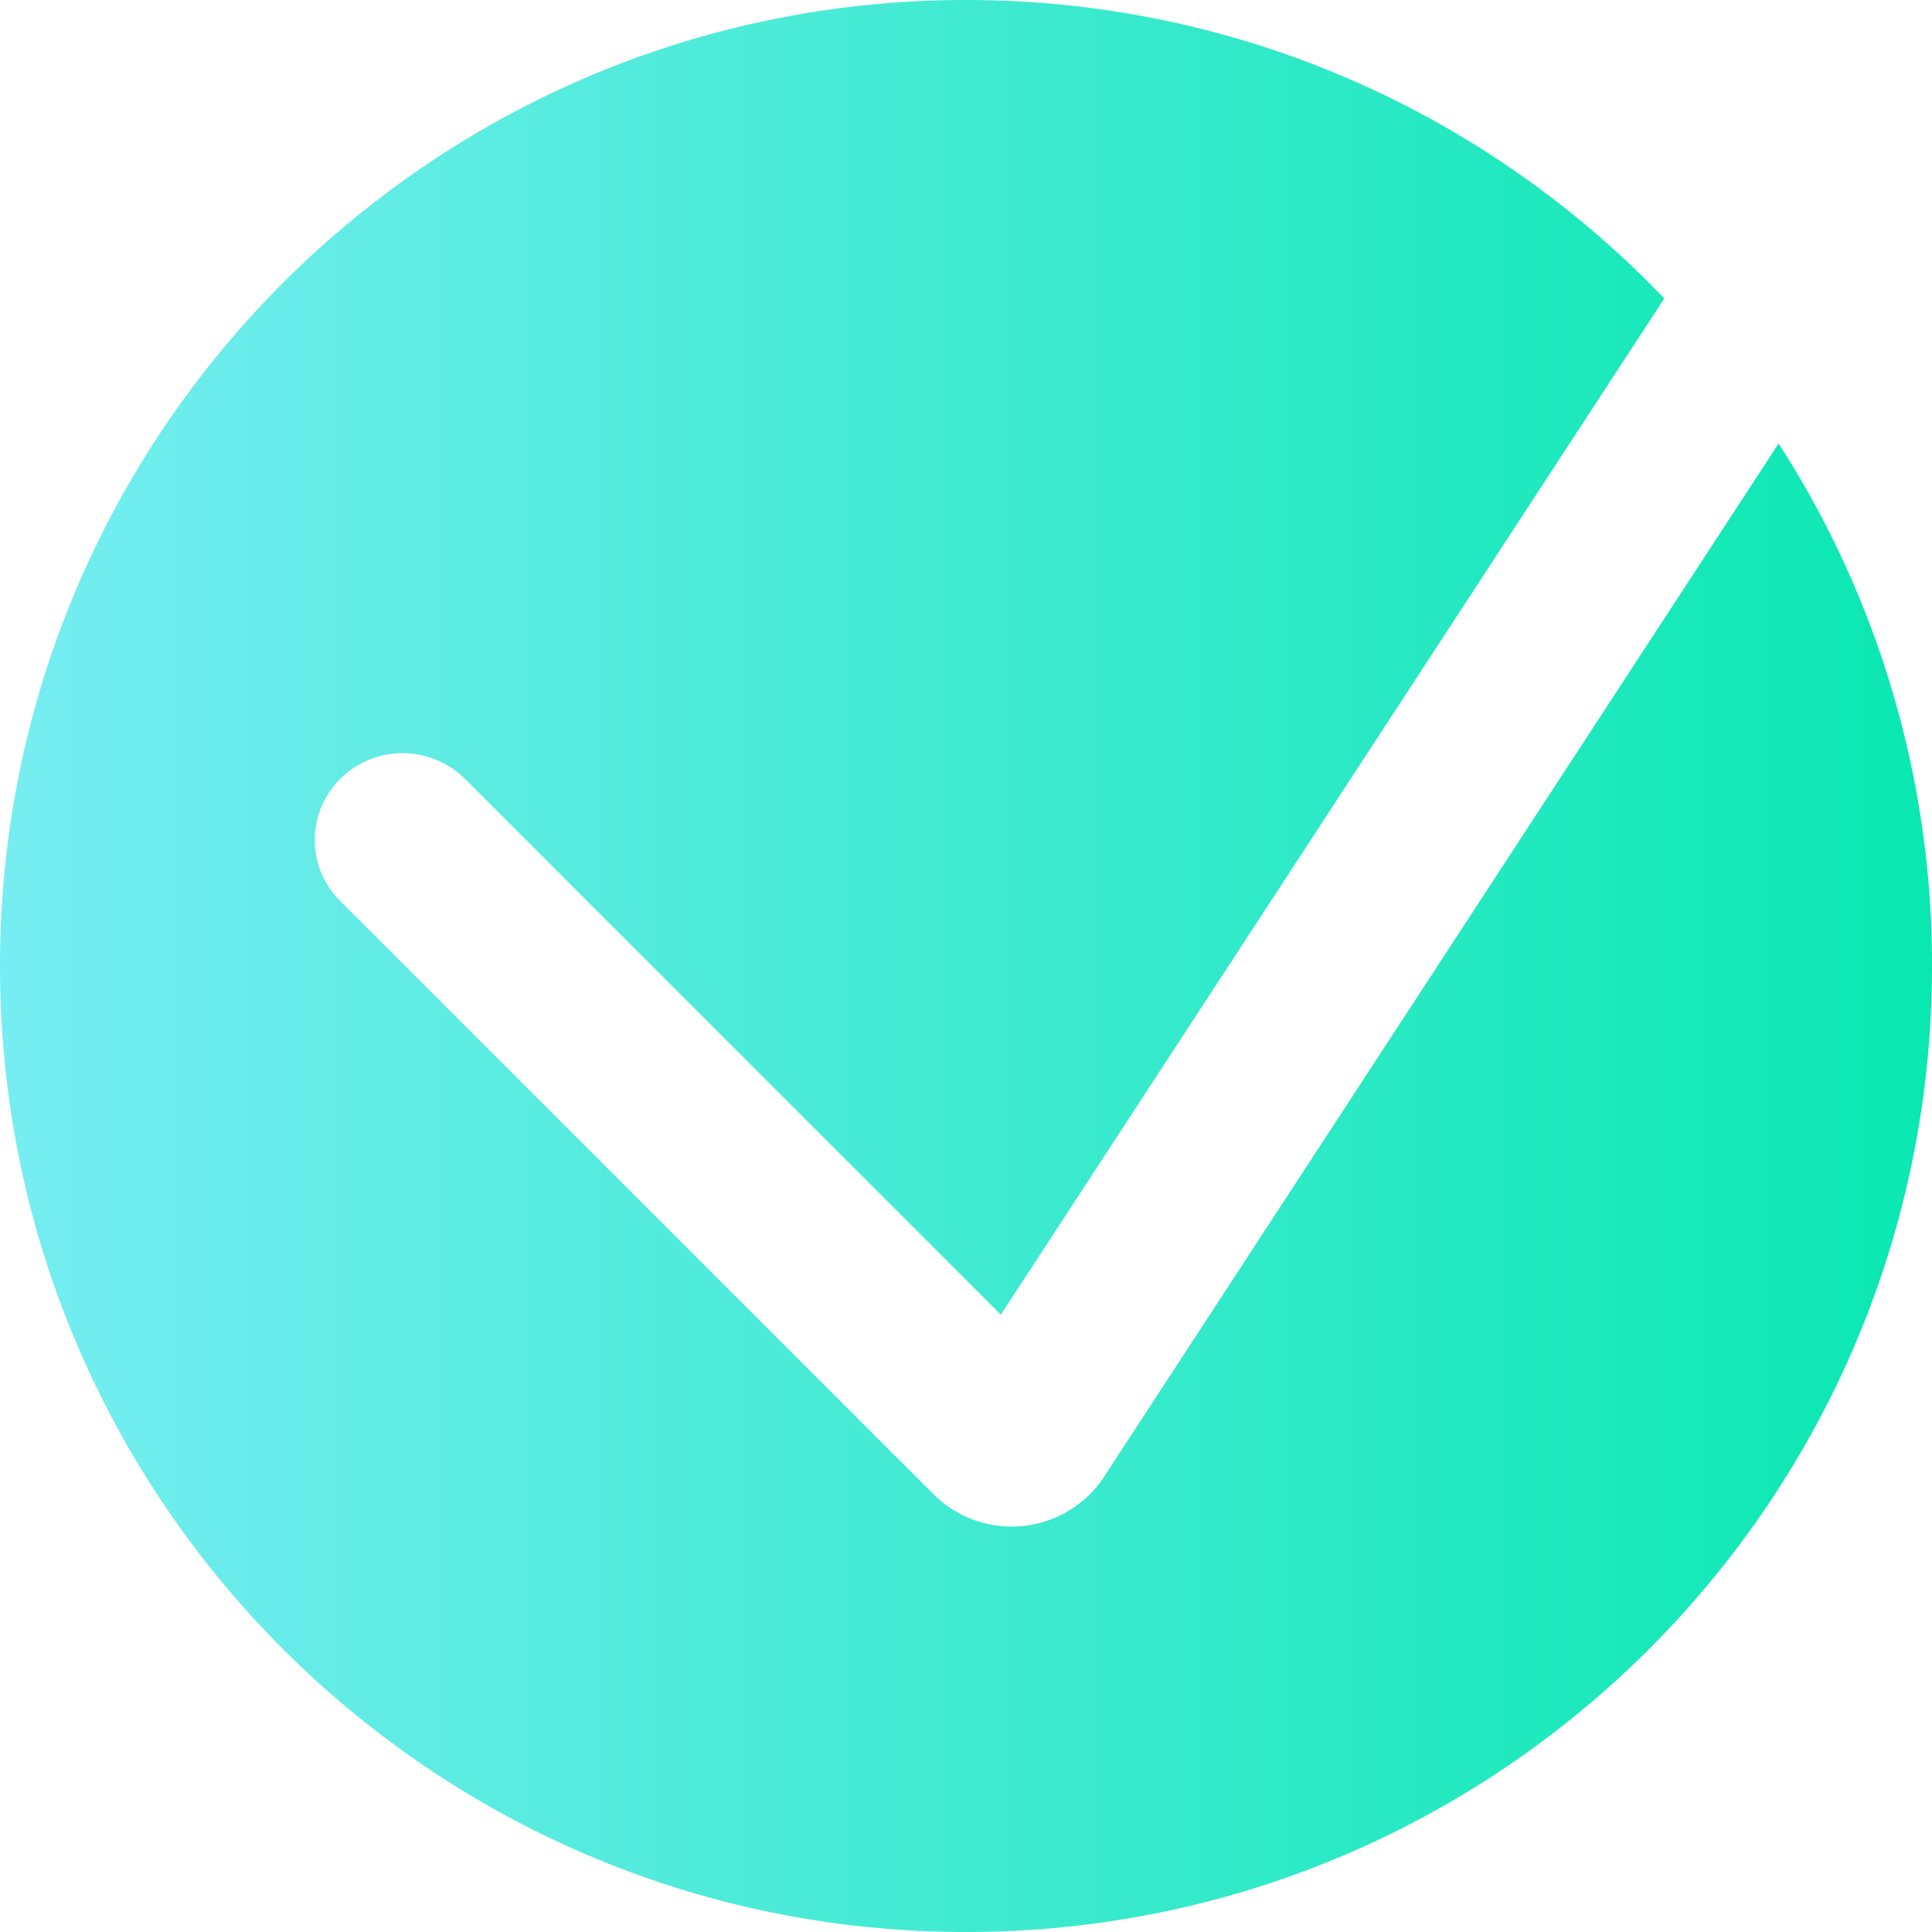
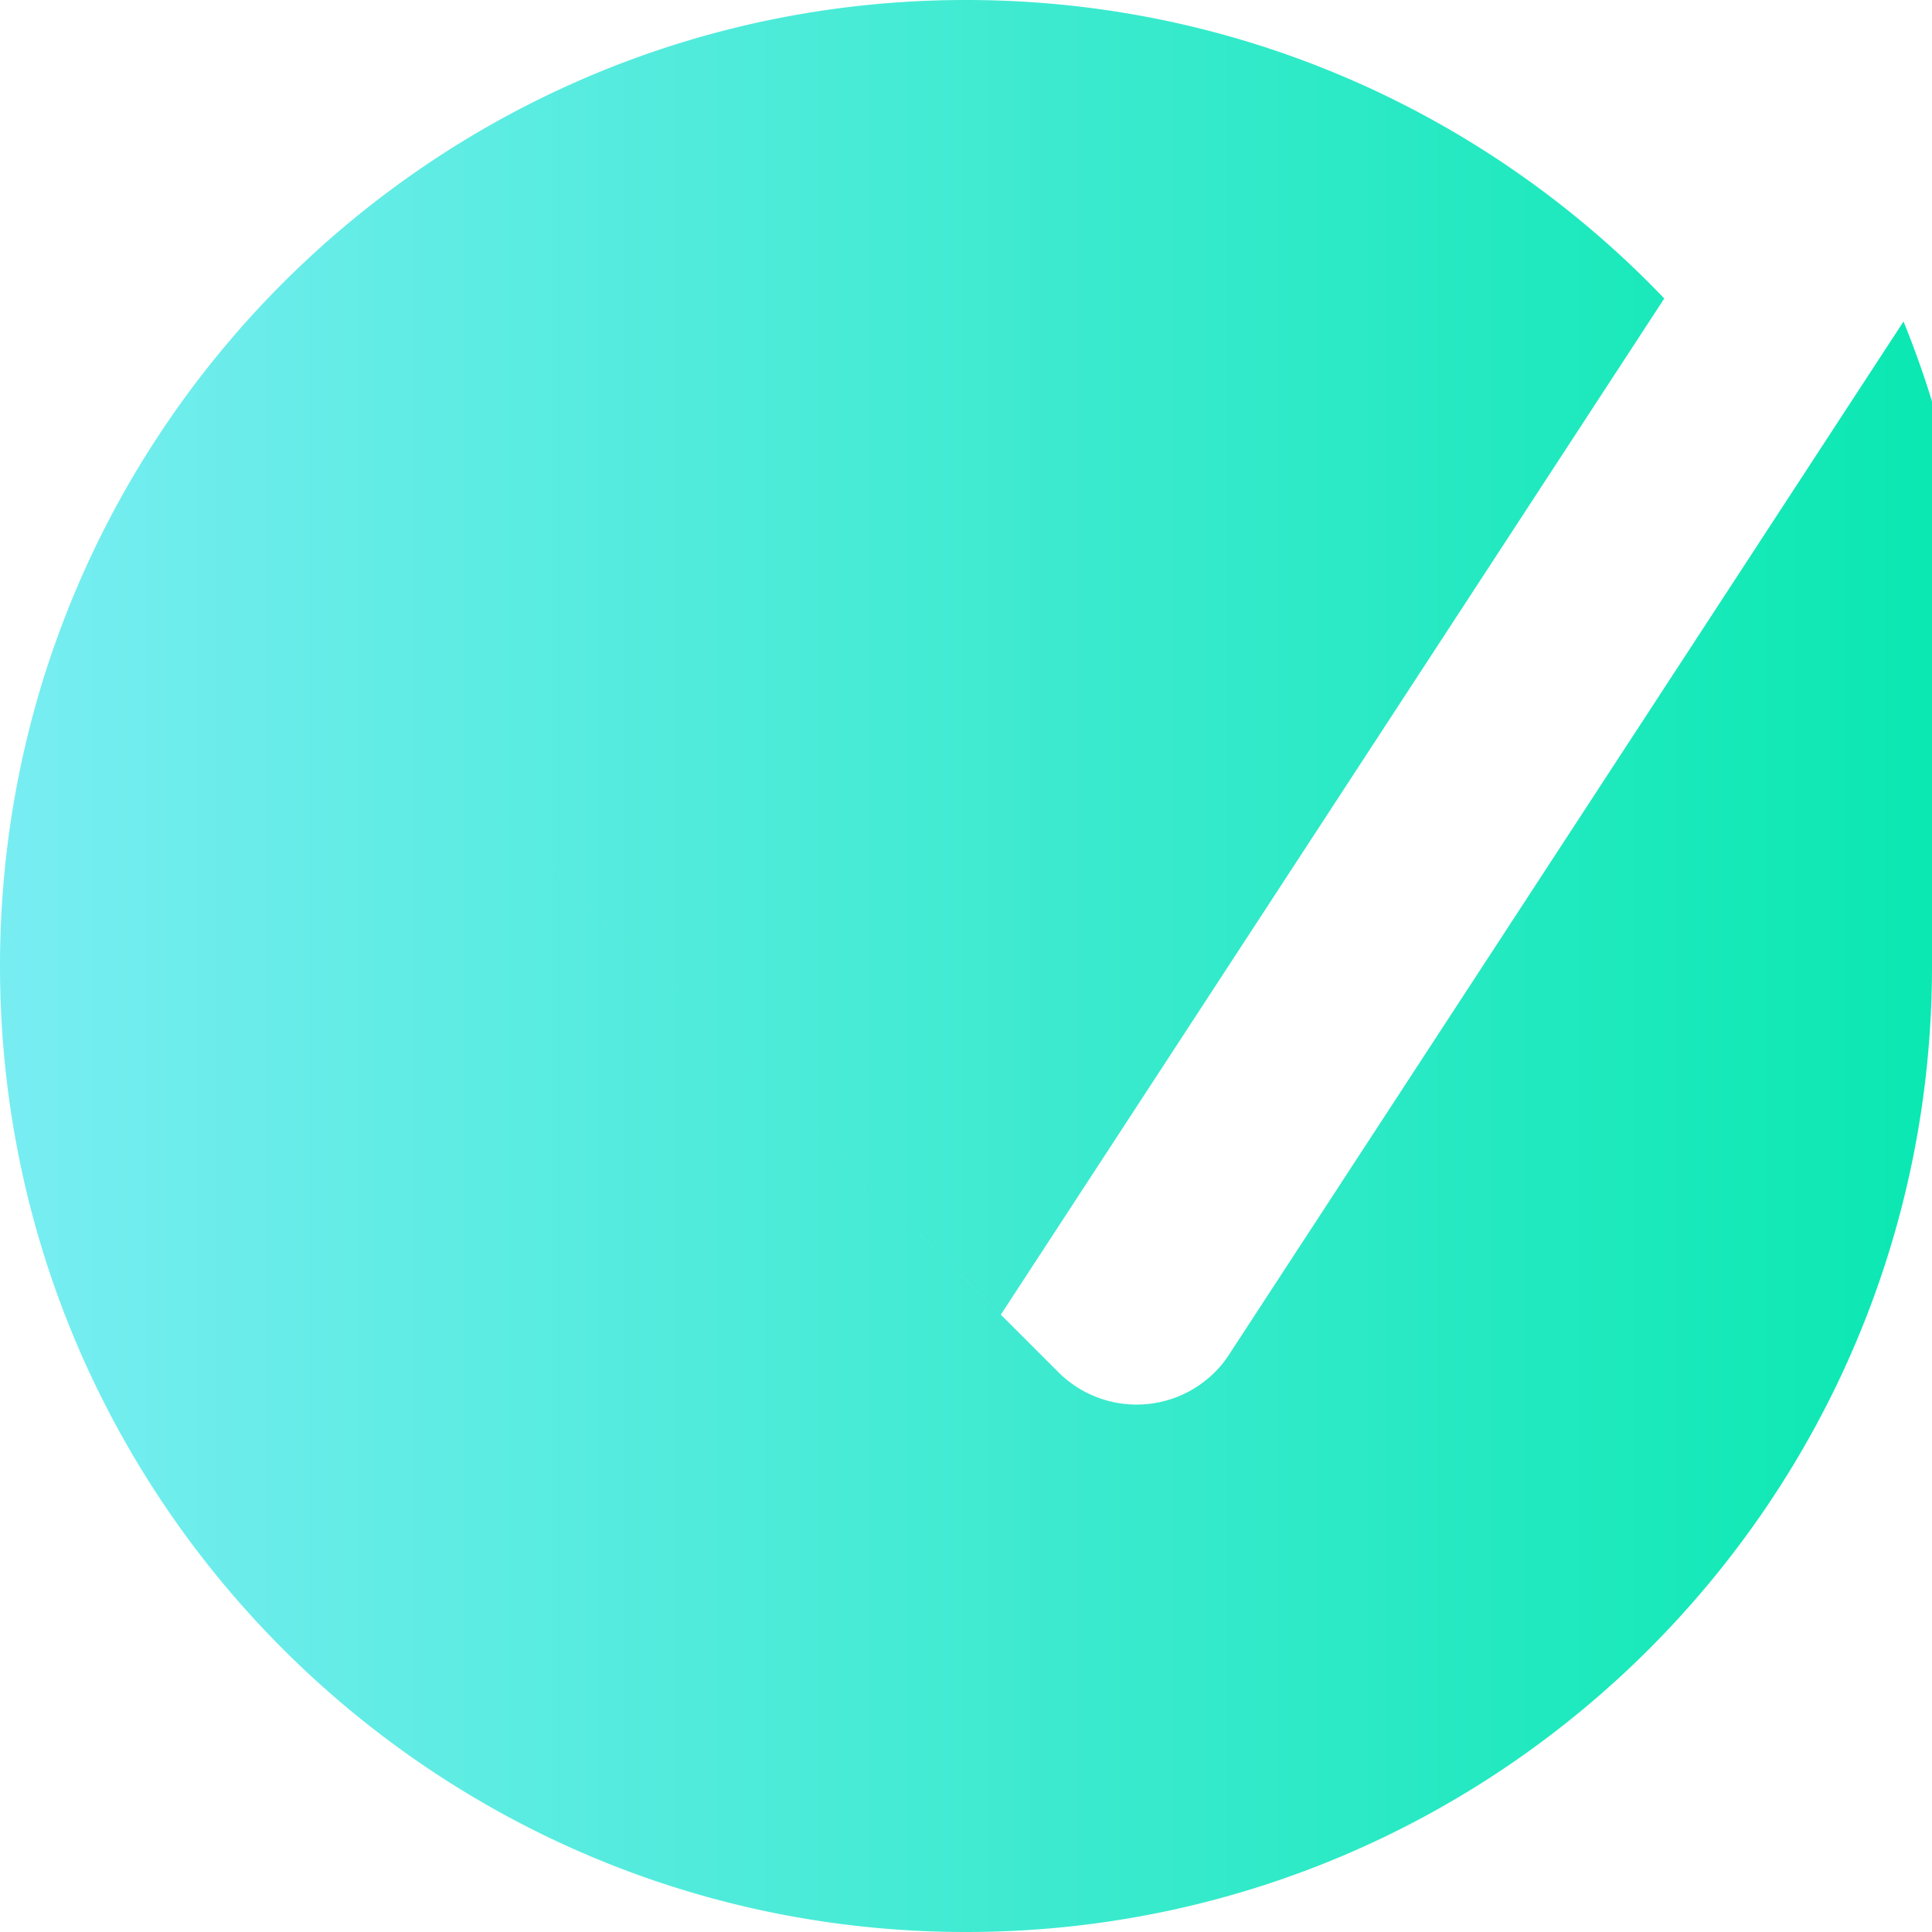
<svg xmlns="http://www.w3.org/2000/svg" width="88" height="88" viewBox="0 0 88 88">
  <defs>
    <linearGradient id="a" x1="100%" x2="0%" y1="50%" y2="50%">
      <stop offset="0%" stop-color="#09E8B1" />
      <stop offset="100%" stop-color="#77EDF2" />
    </linearGradient>
  </defs>
-   <path fill="url(#a)" fill-rule="nonzero" d="M81.805 32.595L51.587 78.88 27.183 54.48a4.034 4.034 0 0 0-5.657-.033 3.92 3.92 0 0 0-.033 5.59l27.032 27.029a5.042 5.042 0 0 0 7.071.041c.26-.253.49-.533.687-.836l30.73-47.07A43.794 43.794 0 0 1 94 63c0 24.3-19.7 44-44 44S6 87.3 6 63s19.7-44 44-44c12.506 0 23.794 5.218 31.805 13.595z" transform="translate(-6 -19)" />
+   <path fill="url(#a)" fill-rule="nonzero" d="M81.805 32.595L51.587 78.88 27.183 54.48l27.032 27.029a5.042 5.042 0 0 0 7.071.041c.26-.253.49-.533.687-.836l30.73-47.07A43.794 43.794 0 0 1 94 63c0 24.3-19.7 44-44 44S6 87.3 6 63s19.7-44 44-44c12.506 0 23.794 5.218 31.805 13.595z" transform="translate(-6 -19)" />
</svg>